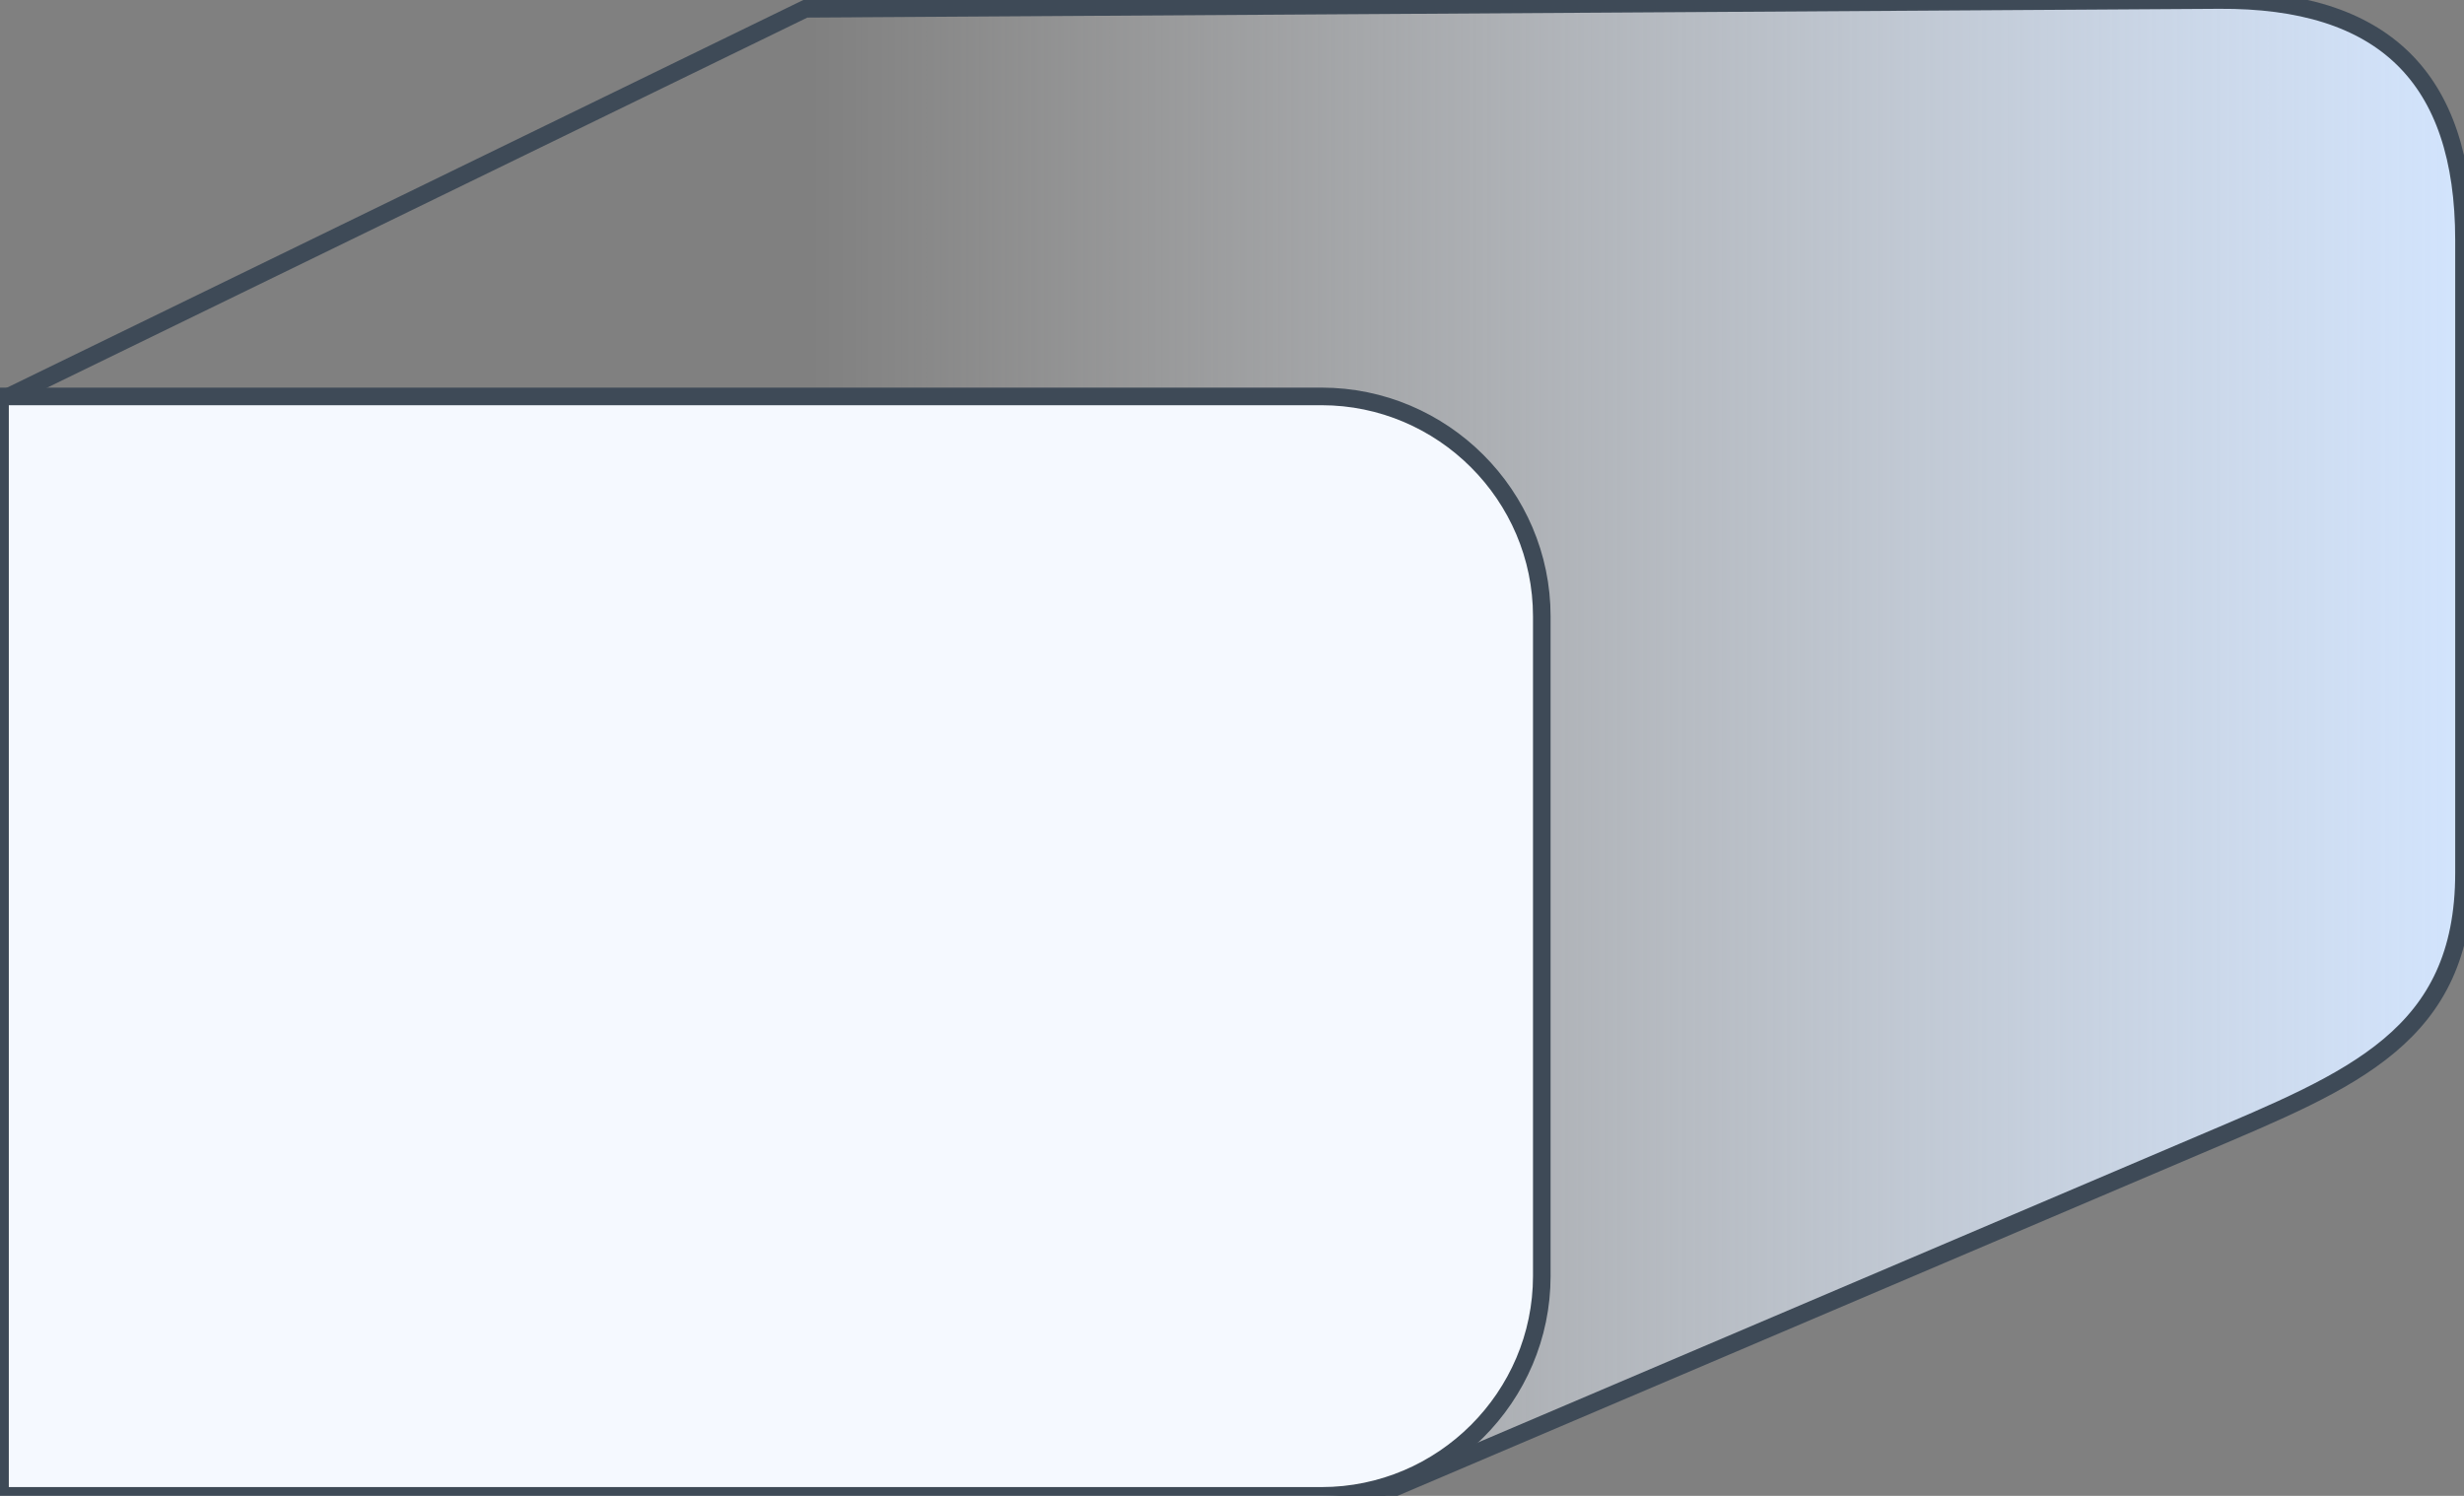
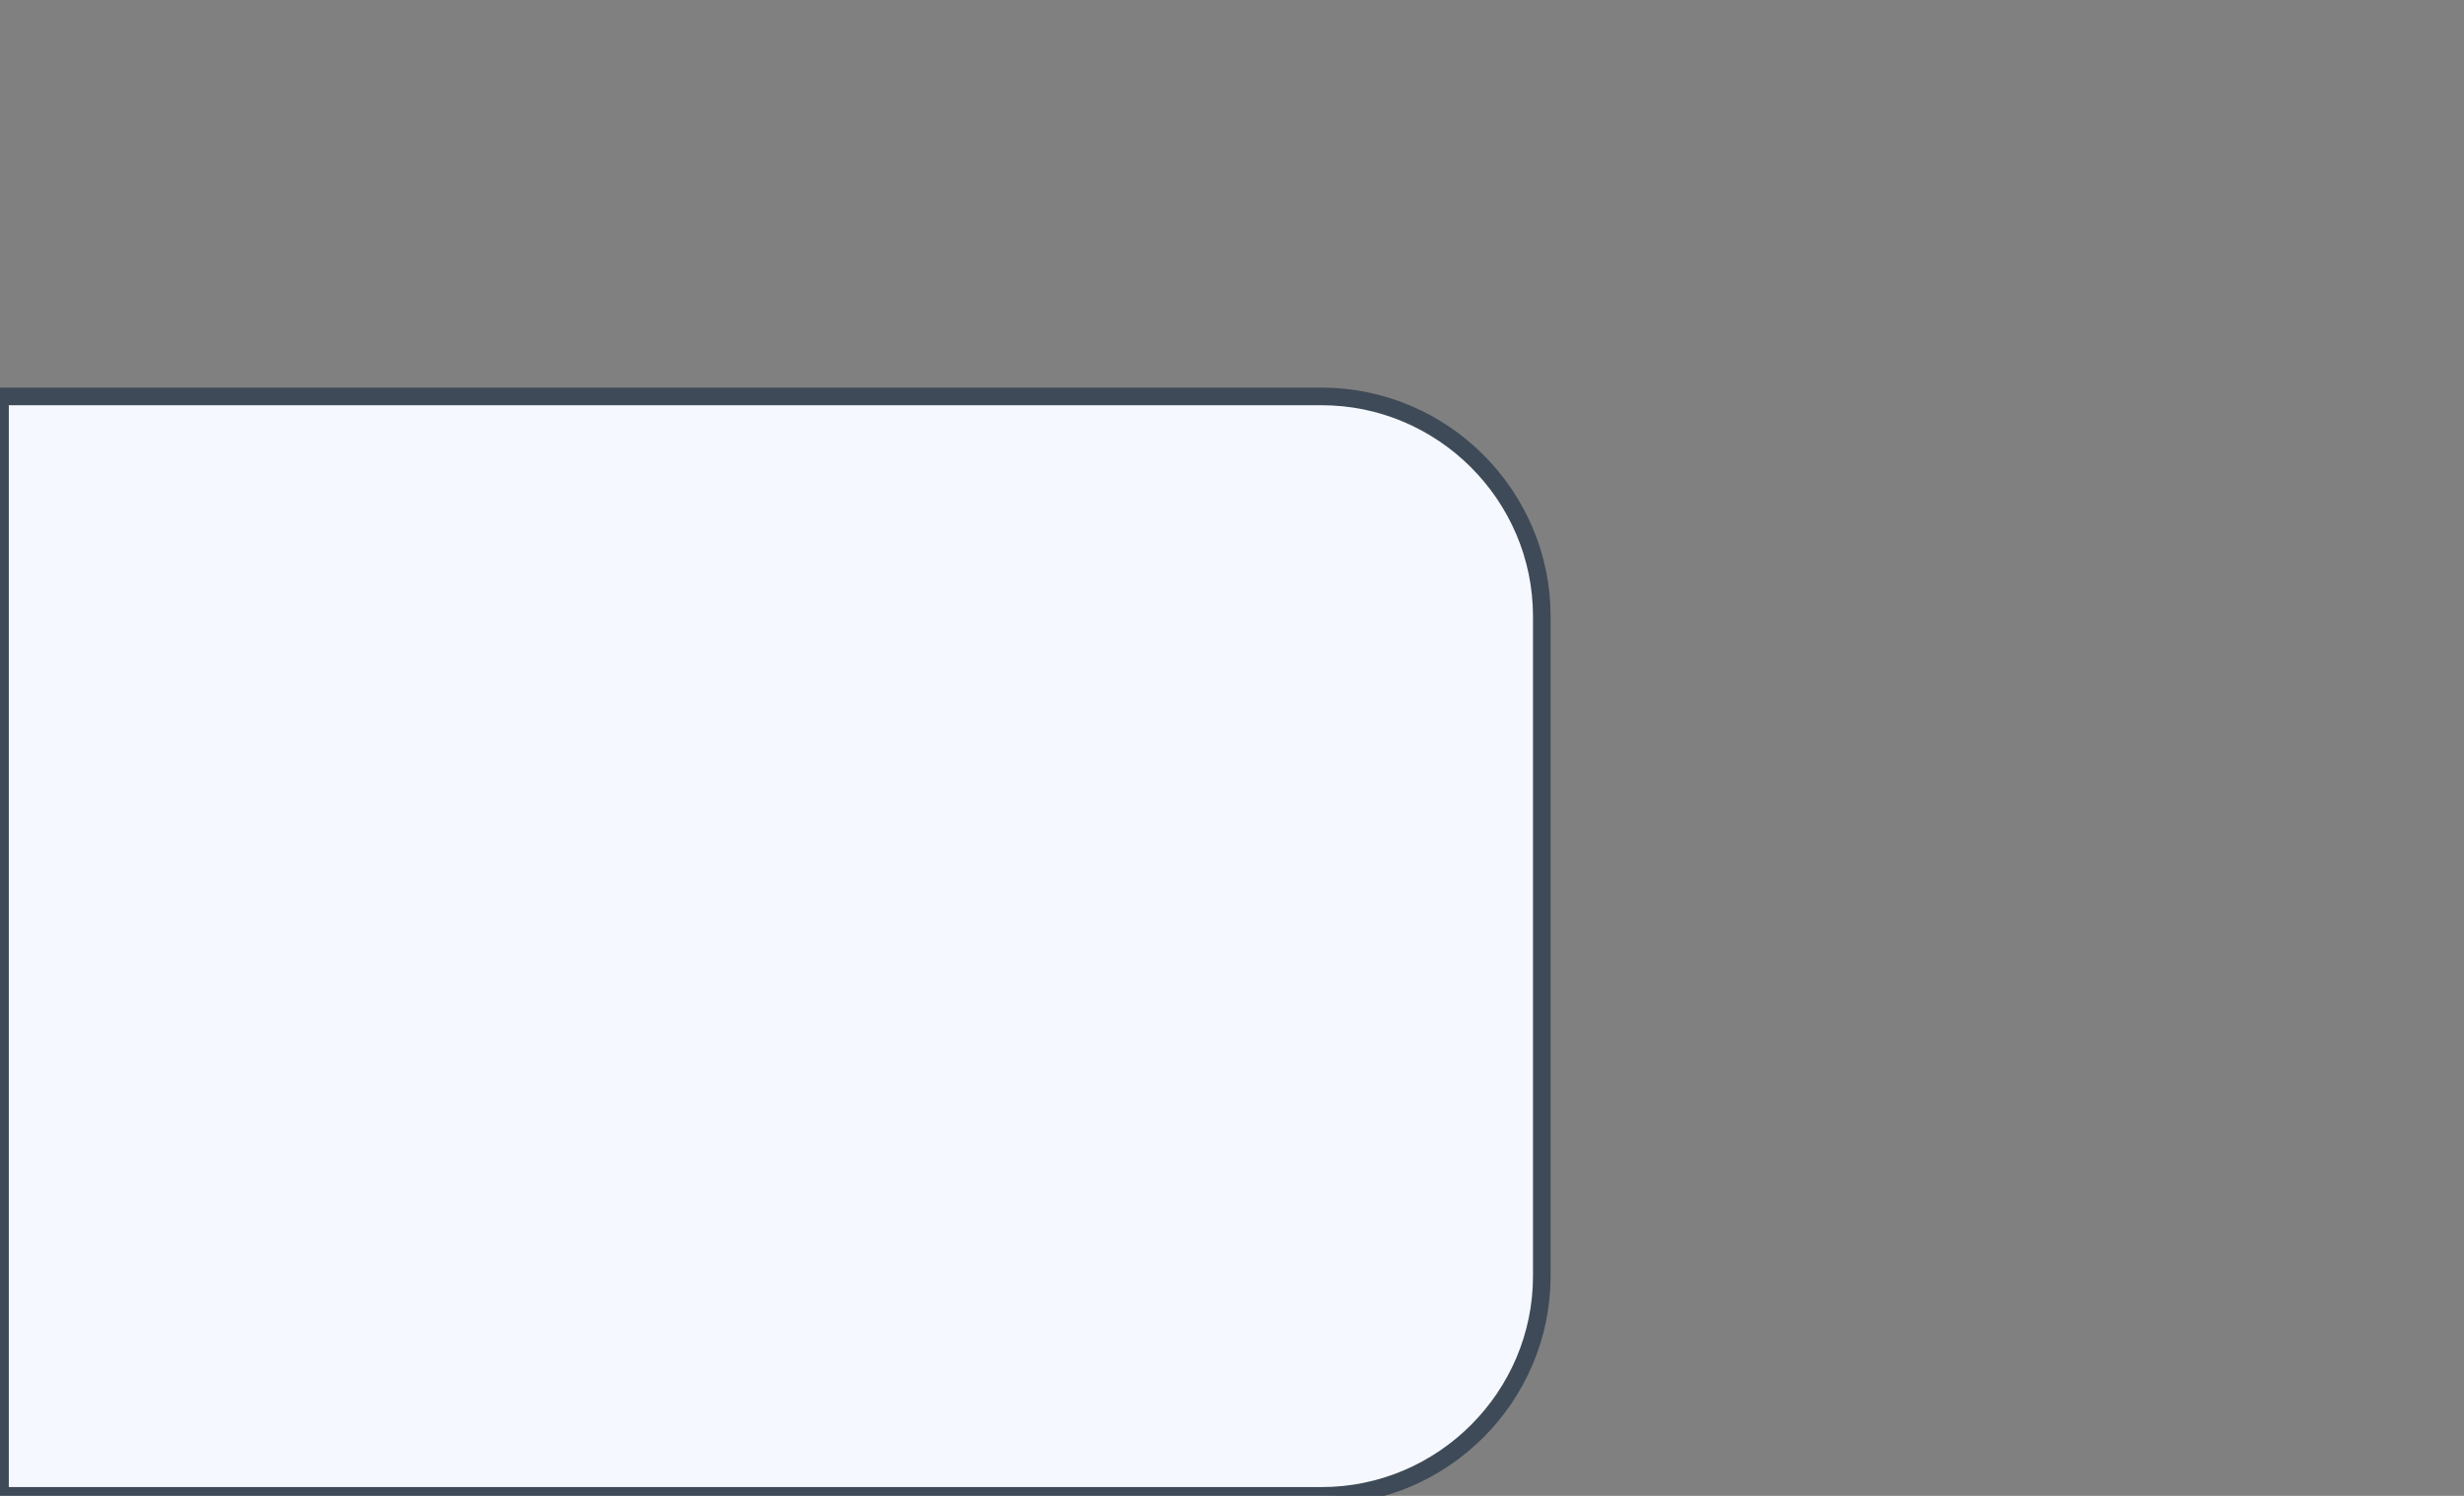
<svg xmlns="http://www.w3.org/2000/svg" version="1.1" id="Слой_1" x="0px" y="0px" width="140px" height="85px" viewBox="1 1 140 85" enable-background="new 1 1 140 85" xml:space="preserve">
  <rect x="1" y="1" width="140" height="85" fill="#808080" stroke="none" />
  <g>
    <linearGradient id="SVGID_1_" gradientUnits="userSpaceOnUse" x1="388.768" y1="-326.397" x2="294.424" y2="-326.397" gradientTransform="matrix(1 0 0 -1 -247.6 -282.9)">
      <stop offset="0" style="stop-color:#D2E4FD" />
      <stop offset="1" style="stop-color:#FFFFFF;stop-opacity:0" />
    </linearGradient>
-     <path fill="url(#SVGID_1_)" stroke="#3E4A57" stroke-miterlimit="22.926" d="M1,85.997h78.135l46.942-19.992   c8.563-3.647,14.923-6.105,14.923-15.4V14.65c0-9.295-4.622-13.708-13.922-13.65L46.756,1.5L1,23.777V85.997L1,85.997z" />
    <path fill="#F5F9FF" stroke="#3E4A57" stroke-miterlimit="22.926" d="M1.001,86.001h75.087c6.883,0,12.514-5.623,12.514-12.494   V36.021c0-6.872-5.631-12.495-12.514-12.495H1.001V86.001L1.001,86.001z" />
  </g>
</svg>